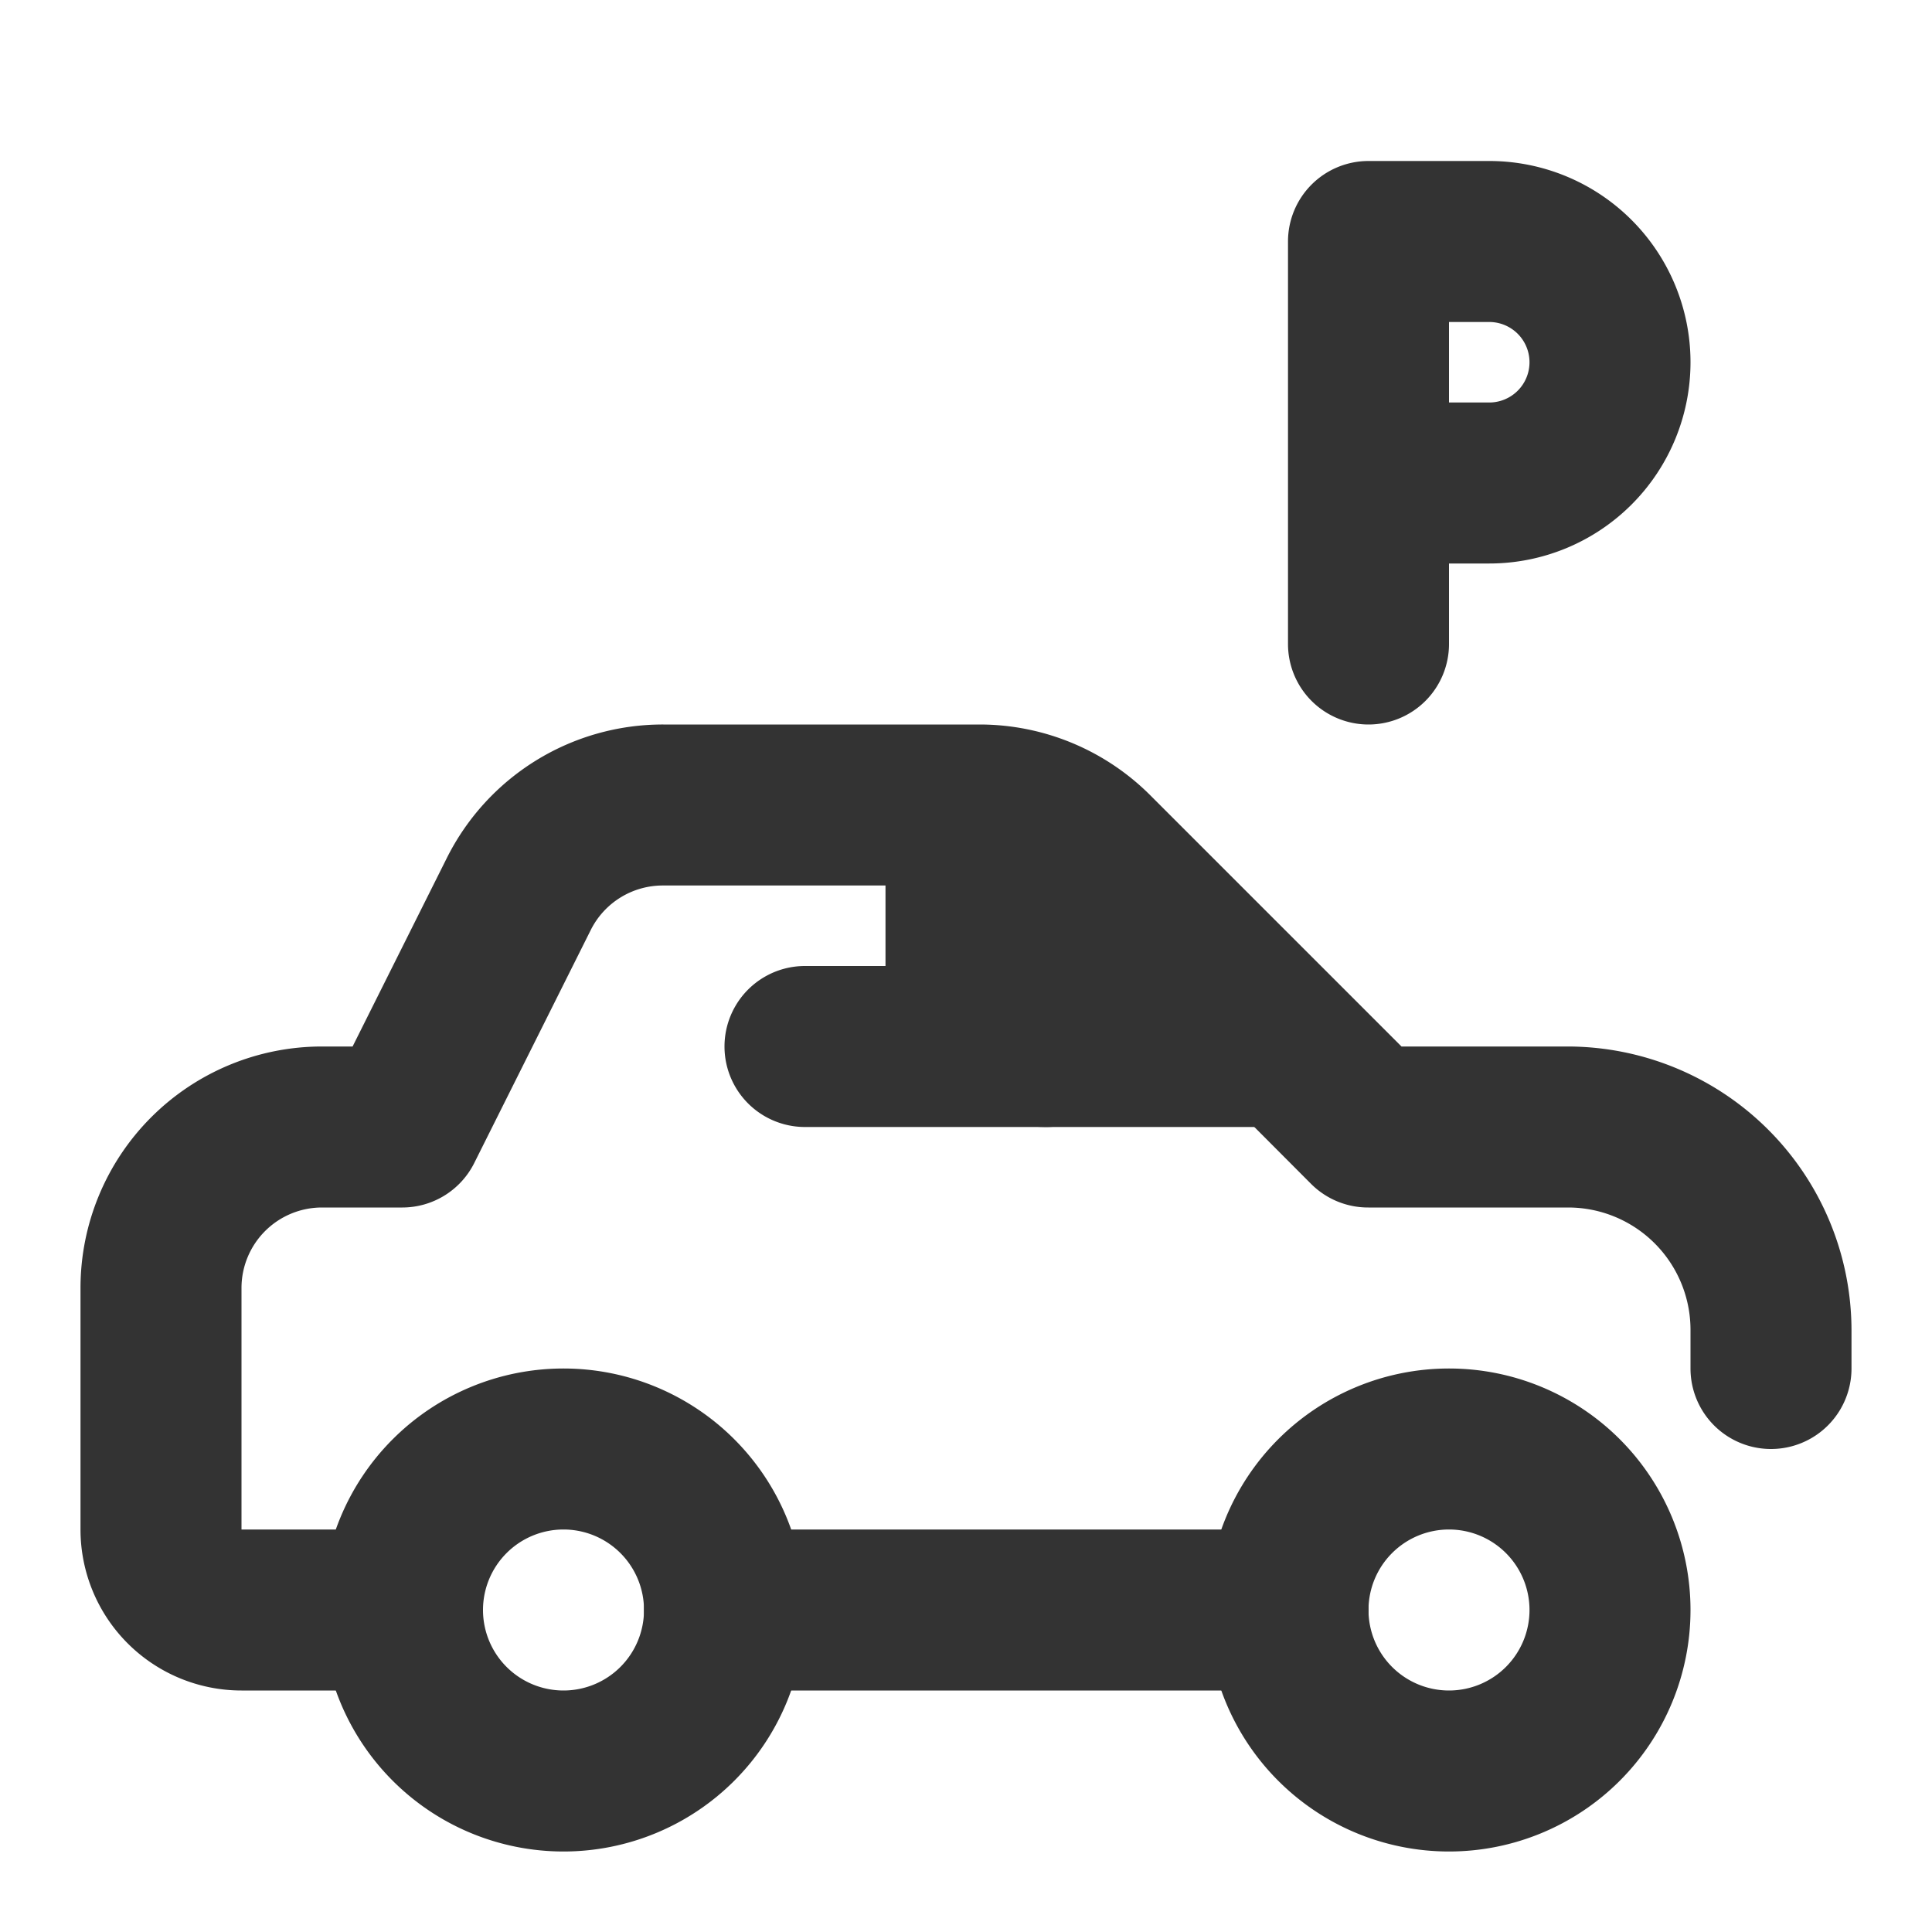
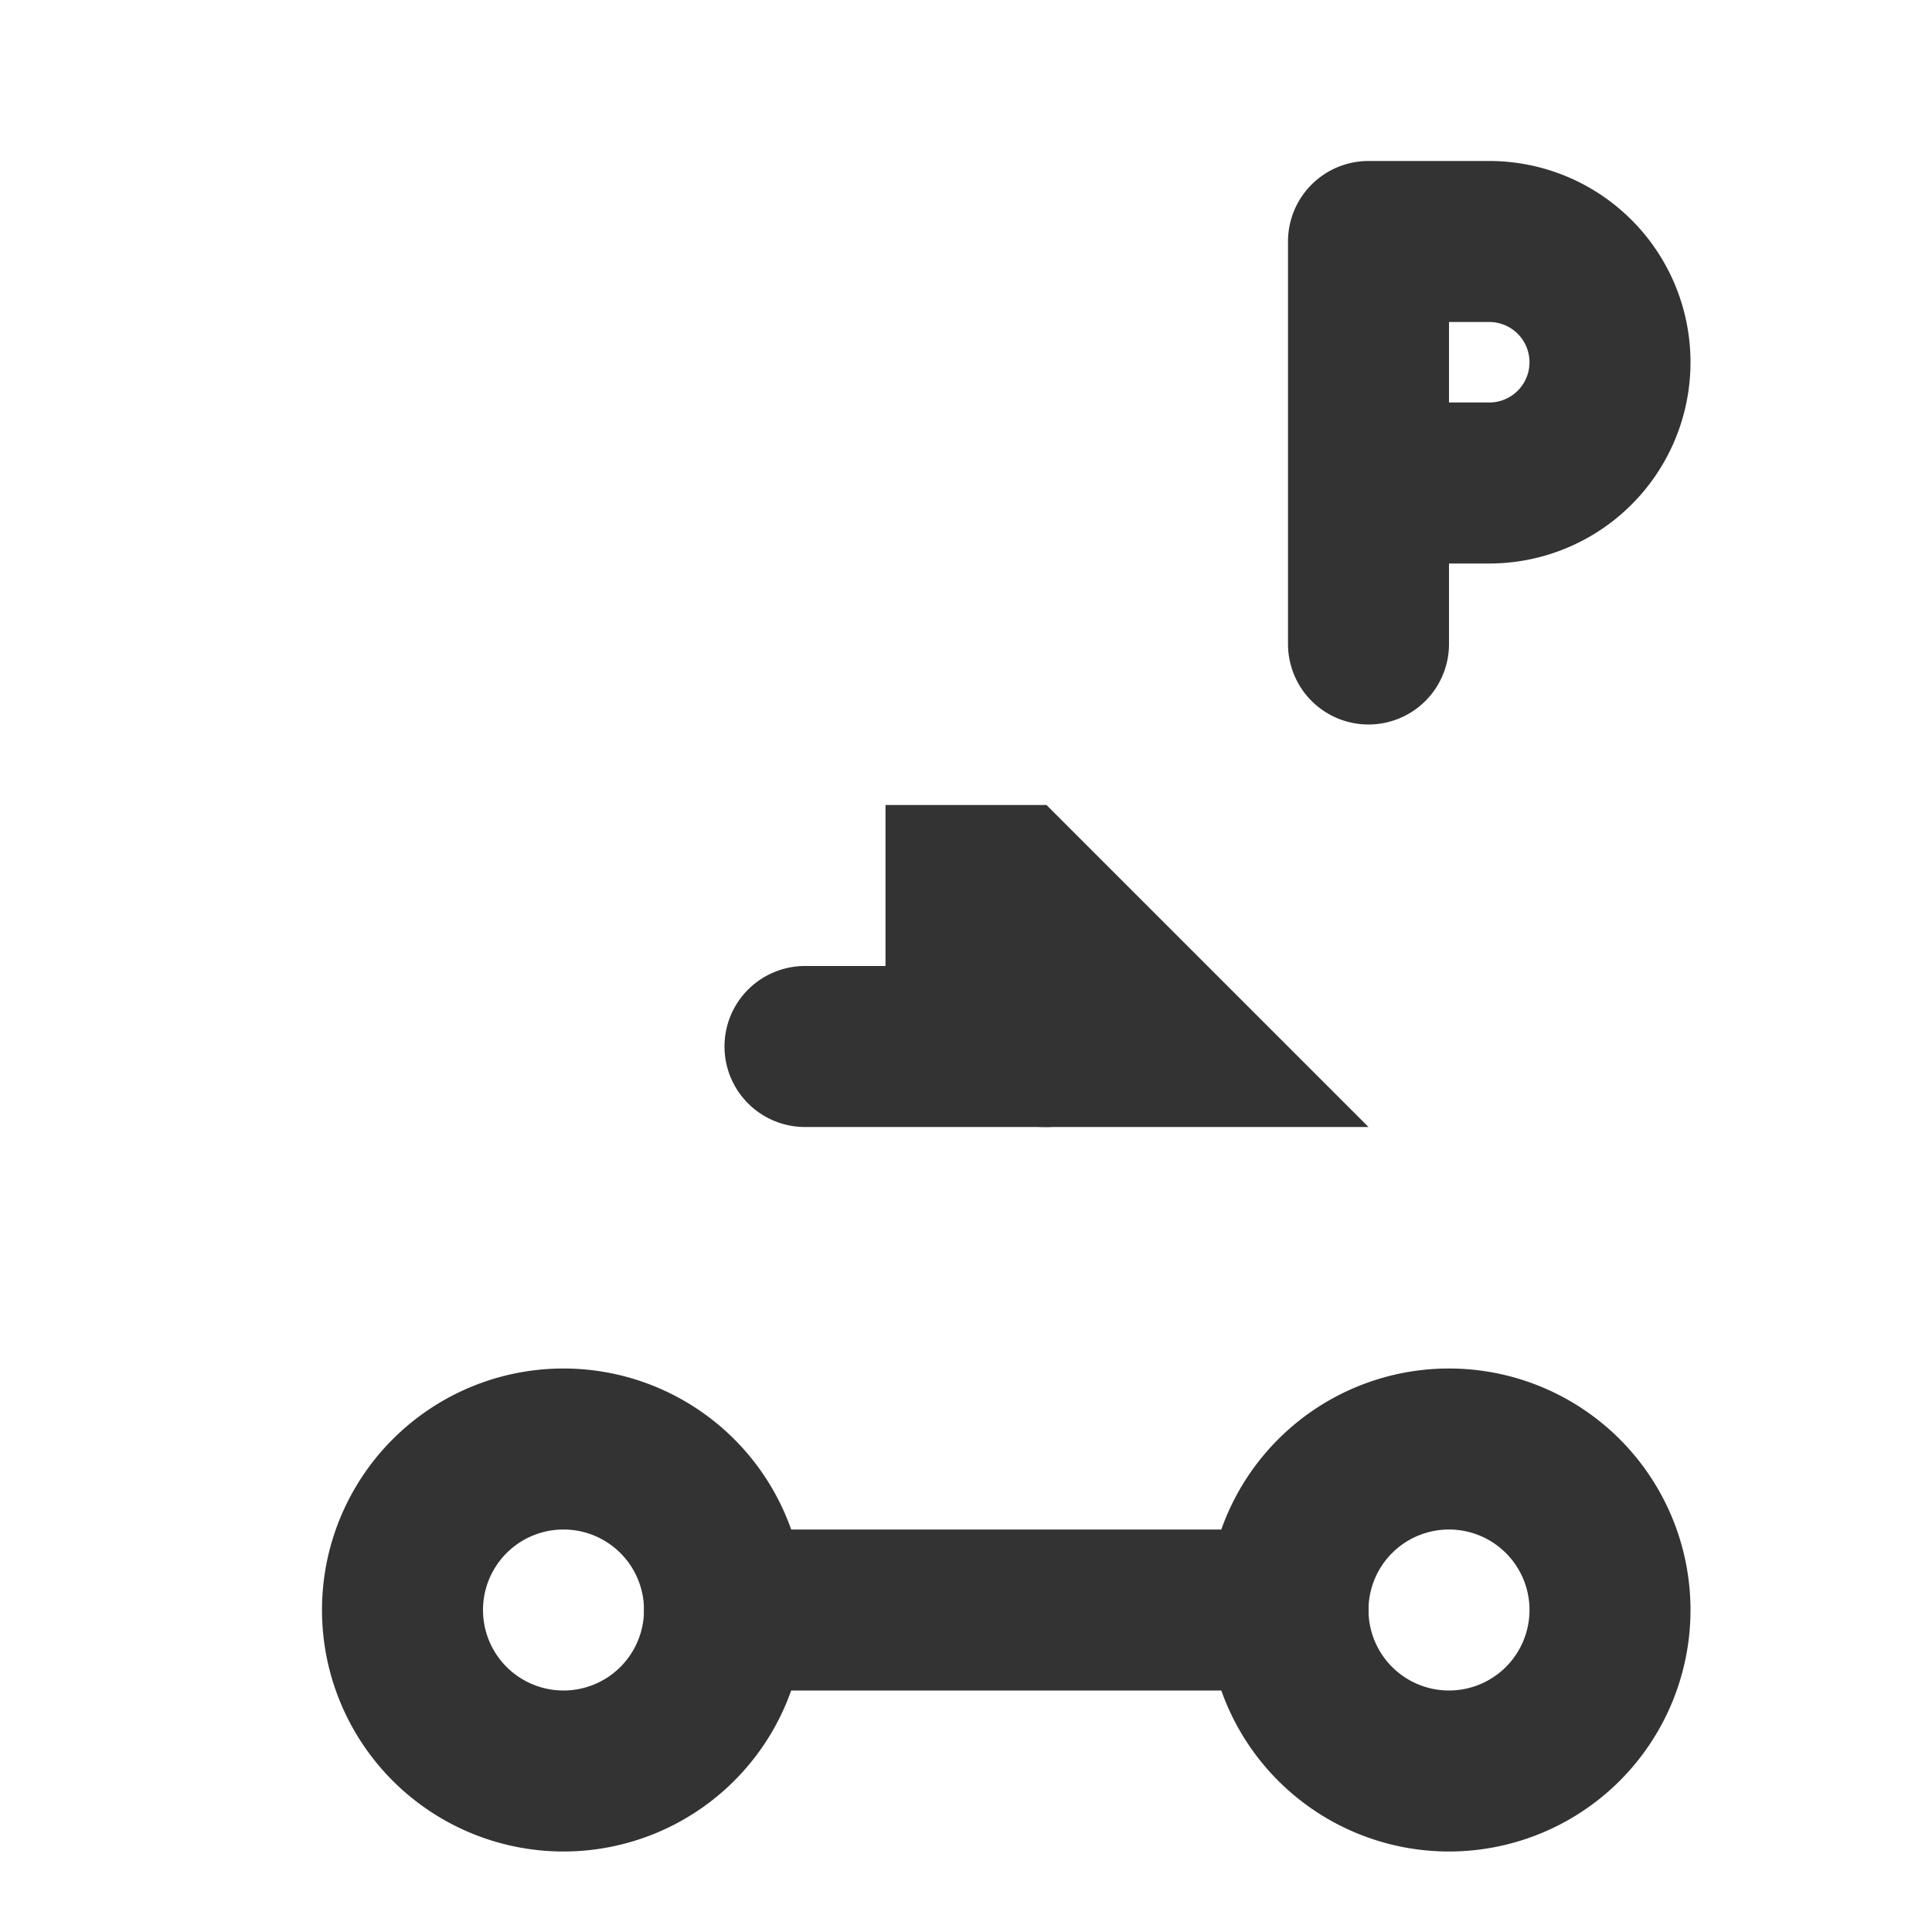
<svg xmlns="http://www.w3.org/2000/svg" data-name="019_transport" id="_019_transport" viewBox="0 0 24 24">
  <defs>
    <style>.cls-1{fill:#333;}</style>
  </defs>
  <path class="cls-1" d="M7,23a3,3,0,1,1,3-3A3,3,0,0,1,7,23Zm0-4a1,1,0,1,0,1,1A1,1,0,0,0,7,19Z" />
  <path class="cls-1" d="M18,23a3,3,0,1,1,3-3A3,3,0,0,1,18,23Zm0-4a1,1,0,1,0,1,1A1,1,0,0,0,18,19Z" />
-   <path class="cls-1" d="M5,21H3a2,2,0,0,1-2-2V16a3,3,0,0,1,3-3h.38l1.17-2.34A3,3,0,0,1,8.24,9h3.93a3,3,0,0,1,2.12.88L17.41,13h2.07A3.53,3.53,0,0,1,23,16.52V17a1,1,0,0,1-2,0v-.48A1.52,1.52,0,0,0,19.48,15H17a1,1,0,0,1-.71-.29l-3.41-3.42a1,1,0,0,0-.71-.29H8.24a1,1,0,0,0-.9.55l-1.45,2.9A1,1,0,0,1,5,15H4a1,1,0,0,0-1,1v3H5a1,1,0,0,1,0,2Z" />
  <path class="cls-1" d="M17,14H13a2,2,0,0,1-2-2V10h2Z" />
  <path class="cls-1" d="M16,21H9a1,1,0,0,1,0-2h7a1,1,0,0,1,0,2Z" />
  <path class="cls-1" d="M13,14H10a1,1,0,0,1,0-2h3a1,1,0,0,1,0,2Z" />
  <path class="cls-1" d="M17,9a1,1,0,0,1-1-1V3a1,1,0,0,1,1-1h1.5a2.5,2.5,0,0,1,0,5H18V8A1,1,0,0,1,17,9Zm1-4h.5a.5.5,0,0,0,0-1H18Z" />
</svg>